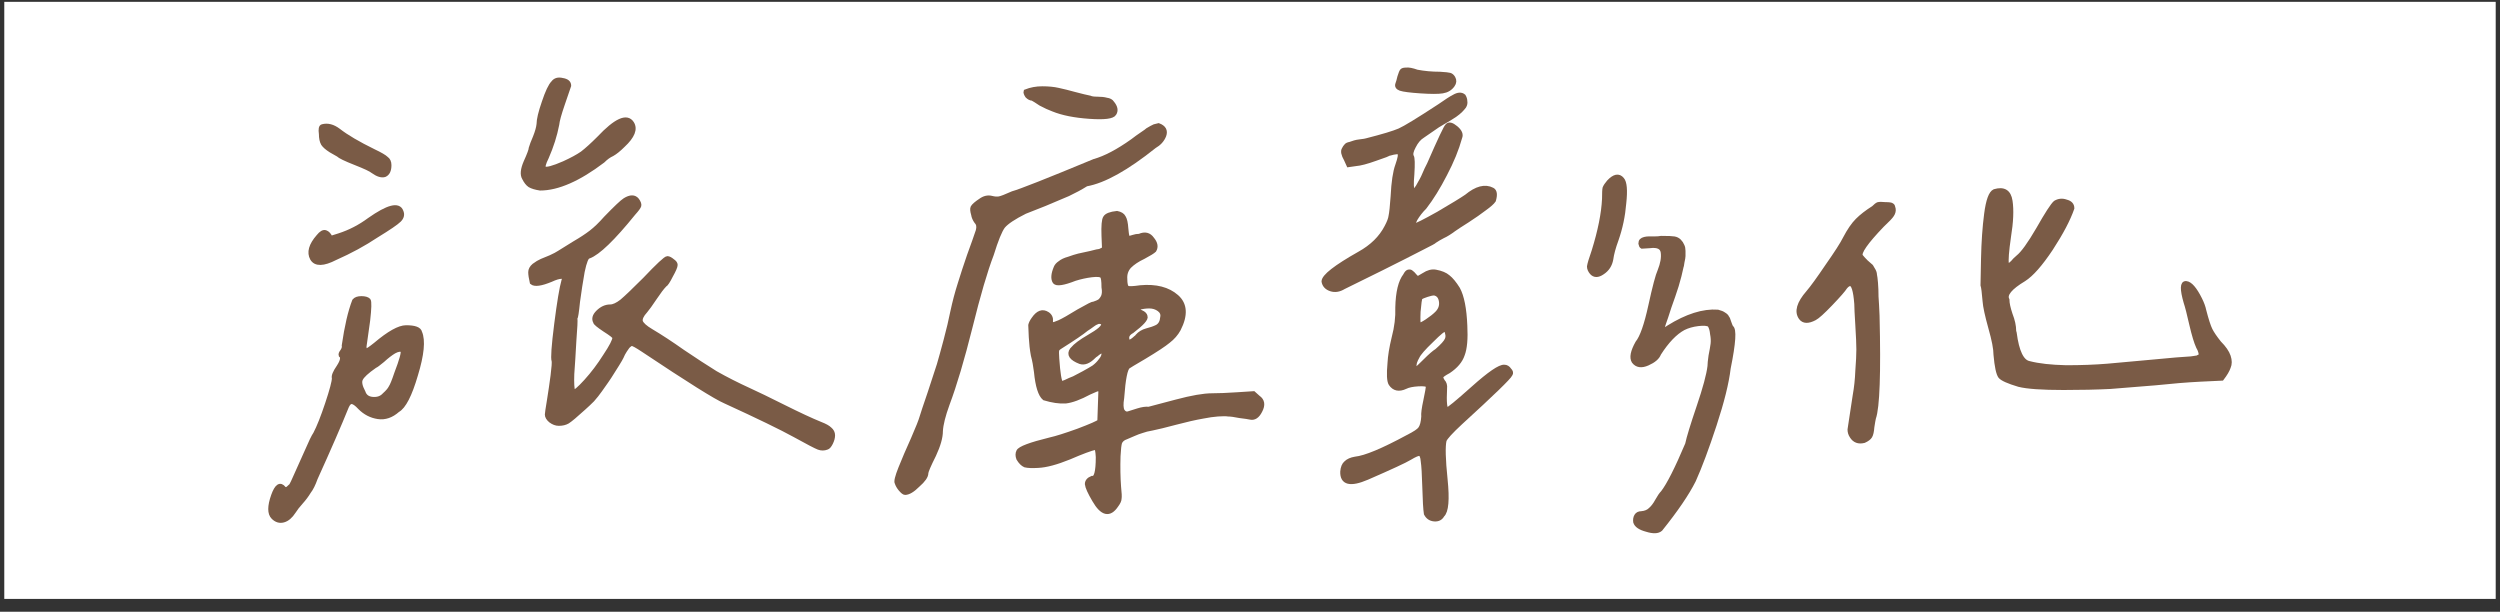
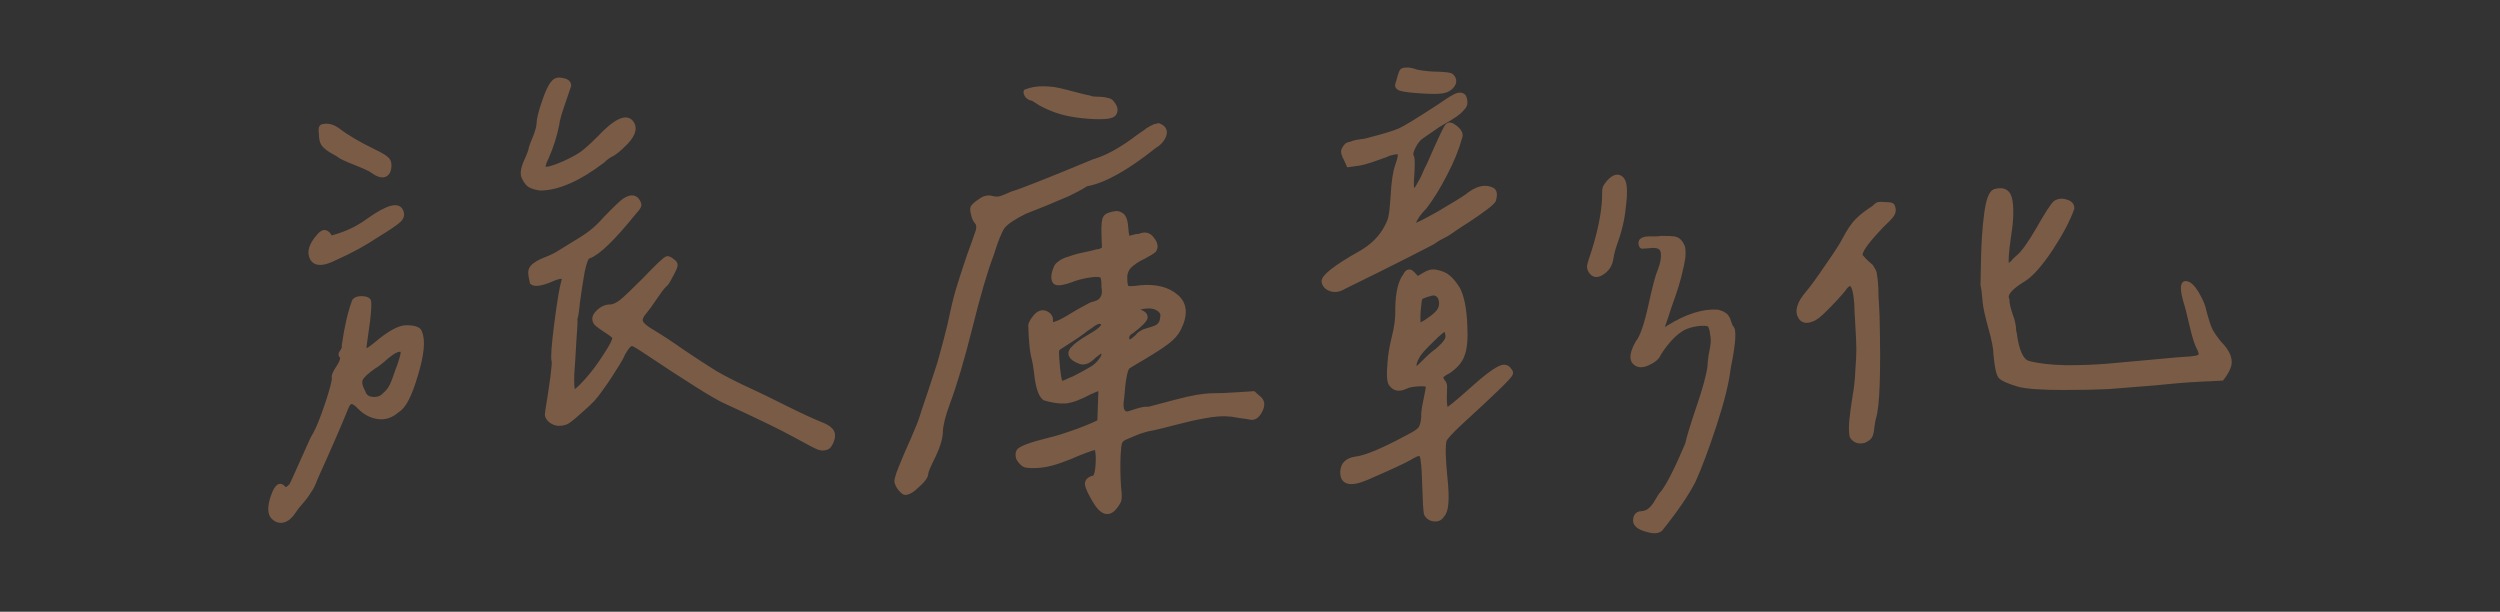
<svg xmlns="http://www.w3.org/2000/svg" width="188" height="46" viewBox="0 0 188 46" fill="none">
  <rect x="0" y="0" width="188" height="46" fill="#333333" stroke="none" />
-   <rect width="187.355" height="44.9" transform="translate(0.322 0.138)" fill="white" />
  <path d="M42.803 6.443C42.751 6.6 42.594 7.055 42.334 7.811C42.074 8.566 41.93 9.087 41.904 9.373C41.748 10.18 41.488 11.001 41.123 11.834C40.889 12.303 40.824 12.576 40.928 12.654C41.084 12.758 41.579 12.628 42.412 12.264C42.985 12.003 43.441 11.756 43.779 11.521C44.118 11.261 44.535 10.883 45.029 10.389C46.305 9.035 47.139 8.657 47.529 9.256C47.816 9.699 47.594 10.258 46.865 10.936C46.553 11.248 46.279 11.469 46.045 11.6C45.81 11.704 45.576 11.873 45.342 12.107C43.519 13.488 41.943 14.178 40.615 14.178C40.277 14.126 40.016 14.048 39.834 13.943C39.678 13.839 39.535 13.657 39.404 13.396C39.248 13.136 39.287 12.732 39.522 12.186C39.782 11.613 39.912 11.261 39.912 11.131C39.964 10.949 40.068 10.675 40.225 10.311C40.381 9.92 40.472 9.594 40.498 9.334C40.498 8.995 40.628 8.449 40.889 7.693C41.149 6.912 41.383 6.417 41.592 6.209C41.748 6.001 41.982 5.936 42.295 6.014C42.633 6.066 42.803 6.209 42.803 6.443ZM29.287 12.42C29.287 12.811 29.17 13.058 28.936 13.162C28.701 13.24 28.402 13.149 28.037 12.889C27.881 12.758 27.438 12.55 26.709 12.264C25.98 11.977 25.55 11.769 25.42 11.639C25.342 11.587 25.16 11.482 24.873 11.326C24.587 11.144 24.391 10.975 24.287 10.818C24.183 10.636 24.131 10.389 24.131 10.076C24.079 9.712 24.118 9.516 24.248 9.49C24.639 9.386 25.042 9.49 25.459 9.803C26.058 10.271 26.943 10.792 28.115 11.365C28.61 11.6 28.922 11.782 29.053 11.912C29.209 12.016 29.287 12.186 29.287 12.42ZM46.201 25.389C46.201 25.311 45.954 25.115 45.459 24.803C44.99 24.49 44.756 24.295 44.756 24.217C44.626 23.983 44.691 23.735 44.951 23.475C45.238 23.188 45.55 23.045 45.889 23.045C46.123 23.045 46.41 22.915 46.748 22.654C47.087 22.368 47.66 21.821 48.467 21.014C49.482 19.946 50.055 19.412 50.185 19.412C50.29 19.412 50.42 19.477 50.576 19.608C50.732 19.712 50.81 19.816 50.81 19.92C50.81 20.05 50.693 20.324 50.459 20.74C50.251 21.157 50.094 21.391 49.99 21.443C49.808 21.626 49.56 21.951 49.248 22.42C48.935 22.889 48.701 23.214 48.545 23.396C48.258 23.709 48.141 23.969 48.193 24.178C48.272 24.386 48.532 24.62 48.975 24.881C49.678 25.298 50.472 25.818 51.357 26.443C52.243 27.042 53.063 27.576 53.818 28.045C54.6 28.488 55.446 28.917 56.357 29.334C56.93 29.594 57.79 30.011 58.935 30.584C60.081 31.157 61.006 31.587 61.709 31.873C62.047 32.003 62.282 32.133 62.412 32.264C62.568 32.394 62.647 32.55 62.647 32.733C62.647 32.915 62.594 33.11 62.49 33.318C62.386 33.527 62.282 33.644 62.178 33.67C61.969 33.748 61.761 33.748 61.553 33.67C61.344 33.592 60.745 33.279 59.756 32.733C58.766 32.186 57.022 31.339 54.522 30.193C53.844 29.907 51.787 28.618 48.35 26.326C47.881 26.014 47.594 25.858 47.49 25.858C47.334 25.936 47.217 26.04 47.139 26.17C47.06 26.274 46.969 26.417 46.865 26.6C46.787 26.782 46.709 26.938 46.631 27.068C46.527 27.251 46.357 27.524 46.123 27.889C45.915 28.227 45.745 28.488 45.615 28.67C45.511 28.826 45.355 29.048 45.147 29.334C44.964 29.594 44.769 29.842 44.56 30.076C44.352 30.285 44.131 30.493 43.897 30.701C43.297 31.248 42.894 31.587 42.685 31.717C42.503 31.821 42.282 31.873 42.022 31.873C41.813 31.873 41.605 31.795 41.397 31.639C41.214 31.483 41.123 31.326 41.123 31.17C41.123 31.092 41.175 30.74 41.279 30.115C41.383 29.464 41.475 28.839 41.553 28.24C41.631 27.615 41.657 27.251 41.631 27.146C41.553 26.938 41.618 26.014 41.826 24.373C42.035 22.733 42.217 21.639 42.373 21.092C42.477 20.858 42.425 20.766 42.217 20.818C42.035 20.818 41.774 20.896 41.435 21.053C40.68 21.365 40.199 21.43 39.99 21.248C39.912 20.91 39.873 20.649 39.873 20.467C39.873 20.285 39.964 20.115 40.147 19.959C40.355 19.803 40.55 19.686 40.732 19.608C40.915 19.529 41.136 19.438 41.397 19.334C41.683 19.204 41.904 19.087 42.06 18.983C42.347 18.8 42.725 18.566 43.193 18.279C43.688 17.993 44.105 17.719 44.443 17.459C44.782 17.199 45.147 16.847 45.537 16.404C46.292 15.623 46.774 15.167 46.982 15.037C47.399 14.777 47.712 14.777 47.92 15.037C48.05 15.219 48.102 15.363 48.076 15.467C48.05 15.571 47.907 15.766 47.647 16.053C46.11 17.954 44.99 19.035 44.287 19.295C44.131 19.295 43.975 19.673 43.818 20.428C43.688 21.157 43.571 21.912 43.467 22.693C43.389 23.475 43.324 23.891 43.272 23.943C43.297 24.074 43.272 24.634 43.193 25.623C43.141 26.587 43.089 27.42 43.037 28.123C43.011 28.8 43.037 29.243 43.115 29.451C43.219 29.503 43.532 29.243 44.053 28.67C44.574 28.097 45.055 27.459 45.498 26.756C45.967 26.053 46.201 25.597 46.201 25.389ZM27.764 16.521C29.17 15.532 29.977 15.324 30.186 15.896C30.29 16.131 30.238 16.352 30.029 16.561C29.821 16.769 29.248 17.16 28.311 17.733C27.373 18.358 26.344 18.917 25.225 19.412C24.313 19.881 23.727 19.894 23.467 19.451C23.206 18.983 23.363 18.423 23.936 17.771C24.144 17.511 24.326 17.407 24.482 17.459C24.639 17.511 24.769 17.654 24.873 17.889L25.498 17.693C26.305 17.433 27.061 17.042 27.764 16.521ZM27.529 26.365C27.607 26.365 27.842 26.209 28.232 25.896C29.248 25.037 30.016 24.608 30.537 24.608C31.188 24.608 31.54 24.738 31.592 24.998C31.852 25.597 31.748 26.665 31.279 28.201C30.837 29.712 30.381 30.597 29.912 30.858C29.443 31.274 28.949 31.443 28.428 31.365C27.907 31.287 27.451 31.053 27.061 30.662C26.8 30.376 26.592 30.233 26.436 30.233C26.305 30.233 26.188 30.35 26.084 30.584C25.537 31.938 24.756 33.735 23.74 35.975C23.584 36.417 23.415 36.756 23.232 36.99C23.076 37.251 22.881 37.511 22.646 37.772C22.412 38.032 22.23 38.266 22.1 38.475C21.865 38.839 21.605 39.061 21.318 39.139C21.032 39.217 20.771 39.139 20.537 38.904C20.251 38.618 20.251 38.071 20.537 37.264C20.797 36.535 21.071 36.352 21.357 36.717C21.462 36.821 21.592 36.795 21.748 36.639C21.8 36.691 21.943 36.443 22.178 35.897C22.438 35.324 22.725 34.686 23.037 33.983C23.35 33.253 23.571 32.798 23.701 32.615C23.962 32.12 24.261 31.365 24.6 30.35C24.938 29.334 25.107 28.696 25.107 28.436C25.055 28.279 25.172 27.993 25.459 27.576C25.745 27.134 25.797 26.847 25.615 26.717C25.589 26.639 25.628 26.535 25.732 26.404C25.837 26.248 25.876 26.105 25.85 25.975C26.058 24.542 26.318 23.423 26.631 22.615C26.735 22.485 26.917 22.42 27.178 22.42C27.438 22.42 27.62 22.472 27.725 22.576C27.803 22.68 27.79 23.188 27.686 24.1C27.529 25.219 27.438 25.87 27.412 26.053C27.412 26.235 27.451 26.339 27.529 26.365ZM30.264 26.365C30.134 26.261 29.925 26.287 29.639 26.443C29.378 26.6 29.092 26.821 28.779 27.108C28.467 27.368 28.271 27.511 28.193 27.537C27.594 27.954 27.243 28.279 27.139 28.514C27.035 28.722 27.1 29.048 27.334 29.49C27.438 29.803 27.672 29.972 28.037 29.998C28.402 30.024 28.688 29.92 28.896 29.686C29.131 29.477 29.287 29.295 29.365 29.139C29.469 28.983 29.613 28.631 29.795 28.084C30.186 27.068 30.342 26.495 30.264 26.365Z" fill="#7A5B46" />
  <path d="M81.967 7.342C82.071 7.394 82.253 7.42 82.514 7.42C82.8 7.42 83.034 7.446 83.217 7.498C83.425 7.524 83.568 7.602 83.647 7.732C83.907 8.045 83.959 8.318 83.803 8.553C83.672 8.787 83.047 8.865 81.928 8.787C80.808 8.709 79.897 8.527 79.193 8.24C78.907 8.136 78.594 7.993 78.256 7.811C77.943 7.602 77.735 7.472 77.631 7.42C77.501 7.42 77.37 7.355 77.24 7.225C77.136 7.068 77.097 6.951 77.123 6.873C77.514 6.717 77.93 6.639 78.373 6.639C78.842 6.639 79.245 6.678 79.584 6.756C79.949 6.834 80.365 6.938 80.834 7.068C81.329 7.199 81.706 7.29 81.967 7.342ZM87.123 9.412C87.54 9.568 87.683 9.829 87.553 10.193C87.422 10.532 87.175 10.805 86.811 11.014C84.727 12.68 83.022 13.631 81.693 13.865C81.277 14.126 80.821 14.373 80.326 14.607C79.831 14.816 79.245 15.063 78.568 15.35C77.917 15.61 77.422 15.805 77.084 15.936C76.251 16.352 75.704 16.717 75.443 17.029C75.209 17.342 74.922 18.045 74.584 19.139C74.115 20.363 73.581 22.186 72.982 24.608C72.383 27.003 71.811 28.93 71.264 30.389C70.951 31.248 70.782 31.925 70.756 32.42C70.756 32.889 70.587 33.488 70.248 34.217C69.857 34.998 69.662 35.454 69.662 35.584C69.662 35.818 69.454 36.118 69.037 36.483C68.647 36.873 68.321 37.068 68.061 37.068C67.982 37.068 67.865 36.977 67.709 36.795C67.579 36.639 67.488 36.483 67.436 36.326C67.357 36.222 67.449 35.844 67.709 35.193C67.969 34.542 68.282 33.813 68.647 33.006C69.011 32.173 69.232 31.613 69.311 31.326C69.363 31.144 69.558 30.558 69.897 29.568C70.235 28.553 70.469 27.837 70.6 27.42C70.73 26.977 70.899 26.365 71.107 25.584C71.316 24.803 71.485 24.087 71.615 23.436C71.772 22.706 71.954 22.016 72.162 21.365C72.37 20.688 72.605 19.972 72.865 19.217C73.152 18.436 73.373 17.811 73.529 17.342C73.607 17.055 73.568 16.834 73.412 16.678C73.282 16.495 73.204 16.313 73.178 16.131C73.1 15.87 73.087 15.688 73.139 15.584C73.217 15.454 73.412 15.284 73.725 15.076C74.011 14.868 74.297 14.803 74.584 14.881C74.792 14.933 74.975 14.946 75.131 14.92C75.287 14.894 75.626 14.764 76.147 14.529C76.719 14.373 78.764 13.566 82.279 12.107C83.113 11.873 84.076 11.365 85.17 10.584C85.404 10.402 85.639 10.232 85.873 10.076C86.107 9.92 86.251 9.816 86.303 9.764C86.381 9.712 86.472 9.66 86.576 9.607C86.68 9.555 86.758 9.516 86.811 9.49C86.889 9.464 86.993 9.438 87.123 9.412ZM84.623 20.975C84.623 21.339 84.675 21.561 84.779 21.639C84.909 21.691 85.235 21.678 85.756 21.6C86.928 21.495 87.839 21.73 88.49 22.303C89.141 22.876 89.193 23.696 88.647 24.764C88.464 25.102 88.204 25.402 87.865 25.662C87.553 25.923 86.941 26.326 86.029 26.873C85.274 27.316 84.883 27.55 84.857 27.576C84.649 27.706 84.493 28.488 84.389 29.92C84.311 30.389 84.324 30.714 84.428 30.896C84.532 31.053 84.662 31.118 84.818 31.092C85.001 31.04 85.248 30.962 85.561 30.858C85.899 30.753 86.172 30.714 86.381 30.74C86.589 30.688 87.279 30.506 88.451 30.193C89.623 29.881 90.522 29.725 91.147 29.725C91.641 29.725 92.279 29.699 93.061 29.646L94.272 29.568L94.623 29.881C94.962 30.115 95.014 30.454 94.779 30.896C94.571 31.313 94.311 31.483 93.998 31.404C93.894 31.378 93.633 31.339 93.217 31.287C92.826 31.209 92.54 31.17 92.357 31.17C92.201 31.144 91.941 31.144 91.576 31.17C91.238 31.196 90.873 31.248 90.482 31.326C89.883 31.43 89.193 31.587 88.412 31.795C87.631 32.003 87.045 32.147 86.654 32.225C86.342 32.277 86.081 32.342 85.873 32.42C85.691 32.472 85.482 32.55 85.248 32.654C85.014 32.758 84.831 32.837 84.701 32.889C84.467 32.967 84.311 33.097 84.232 33.279C84.18 33.436 84.141 33.774 84.115 34.295C84.089 35.128 84.102 35.897 84.154 36.6C84.206 37.068 84.219 37.368 84.193 37.498C84.193 37.628 84.115 37.798 83.959 38.006C83.438 38.787 82.878 38.657 82.279 37.615C81.941 37.042 81.758 36.639 81.732 36.404C81.732 36.196 81.863 36.04 82.123 35.936C82.409 36.014 82.553 35.493 82.553 34.373C82.527 33.904 82.475 33.67 82.397 33.67C82.032 33.748 81.368 33.995 80.404 34.412C79.441 34.803 78.659 35.011 78.061 35.037C77.618 35.063 77.292 35.05 77.084 34.998C76.902 34.92 76.732 34.751 76.576 34.49C76.498 34.282 76.498 34.1 76.576 33.943C76.68 33.709 77.475 33.41 78.959 33.045C79.428 32.941 80.131 32.719 81.068 32.381C82.032 32.016 82.566 31.782 82.67 31.678L82.748 29.412C82.696 29.308 82.657 29.256 82.631 29.256C82.553 29.256 82.318 29.347 81.928 29.529C81.199 29.92 80.6 30.141 80.131 30.193C79.662 30.219 79.128 30.141 78.529 29.959C78.217 29.699 78.008 29.035 77.904 27.967C77.852 27.524 77.774 27.108 77.67 26.717C77.592 26.3 77.54 25.844 77.514 25.35C77.488 24.881 77.475 24.581 77.475 24.451C77.501 24.321 77.579 24.165 77.709 23.983C78.047 23.488 78.399 23.358 78.764 23.592C78.972 23.722 79.063 23.917 79.037 24.178C78.933 24.438 79.141 24.451 79.662 24.217C79.949 24.087 80.43 23.813 81.107 23.396C81.837 22.98 82.201 22.798 82.201 22.85C82.436 22.771 82.592 22.706 82.67 22.654C82.774 22.576 82.865 22.459 82.943 22.303C83.022 22.12 83.034 21.886 82.982 21.6C82.982 21.131 82.943 20.858 82.865 20.779C82.787 20.675 82.527 20.649 82.084 20.701C81.667 20.753 81.251 20.844 80.834 20.975C79.975 21.313 79.467 21.391 79.311 21.209C79.154 20.975 79.18 20.61 79.389 20.115C79.441 19.985 79.545 19.868 79.701 19.764C79.857 19.634 80.079 19.529 80.365 19.451C80.652 19.347 80.899 19.269 81.107 19.217C81.316 19.165 81.615 19.1 82.006 19.021C82.397 18.917 82.631 18.865 82.709 18.865L83.022 18.709L82.982 17.733C82.956 16.977 82.995 16.521 83.1 16.365C83.204 16.183 83.503 16.066 83.998 16.014C84.258 16.066 84.428 16.17 84.506 16.326C84.61 16.483 84.675 16.769 84.701 17.186C84.727 17.472 84.753 17.667 84.779 17.771C84.831 17.85 84.87 17.889 84.897 17.889C84.949 17.889 85.053 17.863 85.209 17.811C85.365 17.759 85.522 17.733 85.678 17.733C86.094 17.55 86.42 17.628 86.654 17.967C86.915 18.279 86.967 18.566 86.811 18.826C86.706 18.93 86.433 19.1 85.99 19.334C85.547 19.542 85.196 19.777 84.936 20.037C84.701 20.298 84.597 20.61 84.623 20.975ZM85.365 23.396C85.495 23.344 85.652 23.37 85.834 23.475C86.016 23.553 86.12 23.657 86.147 23.787C86.225 23.969 85.886 24.347 85.131 24.92C84.844 25.076 84.727 25.271 84.779 25.506C84.805 25.792 85.014 25.753 85.404 25.389C85.456 25.363 85.495 25.324 85.522 25.271C85.704 25.063 85.938 24.92 86.225 24.842C86.537 24.764 86.797 24.673 87.006 24.568C87.24 24.438 87.37 24.204 87.397 23.865C87.449 23.631 87.37 23.436 87.162 23.279C86.954 23.123 86.706 23.045 86.42 23.045C86.159 23.045 85.886 23.084 85.6 23.162C85.313 23.214 85.17 23.279 85.17 23.358C85.17 23.436 85.235 23.449 85.365 23.396ZM82.982 26.6C82.982 26.339 82.8 26.365 82.436 26.678C82.383 26.704 82.318 26.756 82.24 26.834C81.876 27.199 81.537 27.329 81.225 27.225C80.886 27.094 80.665 26.951 80.561 26.795C80.456 26.639 80.469 26.469 80.6 26.287C80.756 26.105 80.925 25.949 81.107 25.818C81.316 25.662 81.576 25.493 81.889 25.311C82.253 25.102 82.527 24.92 82.709 24.764C82.917 24.581 82.995 24.438 82.943 24.334C82.891 24.256 82.826 24.217 82.748 24.217C82.67 24.191 82.579 24.204 82.475 24.256C82.397 24.282 82.305 24.334 82.201 24.412C82.123 24.464 82.032 24.529 81.928 24.608C81.824 24.686 81.745 24.738 81.693 24.764C81.381 25.024 80.73 25.467 79.74 26.092C79.61 26.17 79.532 26.248 79.506 26.326C79.48 26.404 79.48 26.613 79.506 26.951C79.584 28.097 79.688 28.722 79.818 28.826C79.818 28.826 79.922 28.787 80.131 28.709C80.339 28.605 80.547 28.514 80.756 28.436C80.964 28.331 81.212 28.201 81.498 28.045C81.784 27.889 82.032 27.745 82.24 27.615C82.449 27.459 82.618 27.29 82.748 27.108C82.904 26.925 82.982 26.756 82.982 26.6Z" fill="#7A5B46" />
  <path d="M105.076 6.326C105.128 6.196 105.18 6.014 105.232 5.779C105.311 5.519 105.376 5.363 105.428 5.311C105.48 5.258 105.584 5.232 105.74 5.232C105.923 5.206 106.196 5.258 106.561 5.389C107.107 5.493 107.68 5.545 108.279 5.545C108.696 5.571 108.943 5.597 109.021 5.623C109.126 5.649 109.217 5.727 109.295 5.857C109.399 6.04 109.386 6.222 109.256 6.404C109.074 6.665 108.813 6.821 108.475 6.873C108.162 6.925 107.615 6.925 106.834 6.873C106.053 6.821 105.545 6.756 105.311 6.678C105.102 6.6 105.024 6.482 105.076 6.326ZM106.209 13.123C106.079 14.529 106.274 14.725 106.795 13.709C106.925 13.501 107.081 13.175 107.264 12.732C107.368 12.524 107.433 12.394 107.459 12.342C108.266 10.493 108.722 9.529 108.826 9.451C108.956 9.295 109.178 9.347 109.49 9.607C109.803 9.868 109.907 10.115 109.803 10.35C109.568 11.209 109.191 12.133 108.67 13.123C108.175 14.087 107.667 14.907 107.146 15.584C106.86 15.87 106.626 16.17 106.443 16.483C106.287 16.795 106.261 16.951 106.365 16.951C106.495 16.951 107.094 16.652 108.162 16.053C109.23 15.428 109.933 14.998 110.271 14.764C111.027 14.139 111.678 13.969 112.225 14.256C112.433 14.36 112.472 14.633 112.342 15.076C112.238 15.232 112.003 15.441 111.639 15.701C111.3 15.962 110.87 16.261 110.35 16.6C109.855 16.912 109.516 17.134 109.334 17.264C109.021 17.498 108.748 17.667 108.514 17.771C108.305 17.876 108.084 18.006 107.85 18.162C107.902 18.162 107.589 18.331 106.912 18.67C106.261 19.009 105.258 19.516 103.904 20.193C102.576 20.844 101.626 21.313 101.053 21.6C100.714 21.808 100.389 21.86 100.076 21.756C99.764 21.652 99.581 21.456 99.529 21.17C99.529 20.779 100.428 20.076 102.225 19.061C103.162 18.54 103.839 17.876 104.256 17.068C104.438 16.73 104.542 16.456 104.568 16.248C104.62 16.014 104.673 15.519 104.725 14.764C104.777 13.696 104.894 12.915 105.076 12.42C105.258 11.899 105.311 11.6 105.232 11.521C105.18 11.417 104.933 11.43 104.49 11.561C104.464 11.587 104.113 11.717 103.436 11.951C102.785 12.186 102.29 12.316 101.951 12.342L101.404 12.42L101.209 11.99C101.105 11.808 101.04 11.652 101.014 11.521C100.988 11.391 101.001 11.287 101.053 11.209C101.105 11.105 101.157 11.027 101.209 10.975C101.261 10.896 101.365 10.844 101.521 10.818C101.678 10.766 101.795 10.727 101.873 10.701C101.951 10.675 102.094 10.649 102.303 10.623C102.537 10.597 102.693 10.571 102.771 10.545C103.995 10.232 104.816 9.985 105.232 9.803C105.649 9.62 106.652 9.008 108.24 7.967C108.761 7.602 109.126 7.368 109.334 7.264C109.646 7.081 109.894 7.068 110.076 7.225C110.154 7.355 110.193 7.485 110.193 7.615C110.219 7.745 110.193 7.876 110.115 8.006C110.037 8.11 109.946 8.214 109.842 8.318C109.738 8.423 109.594 8.54 109.412 8.67C109.256 8.774 109.113 8.865 108.982 8.943C108.852 9.022 108.696 9.113 108.514 9.217C108.331 9.321 108.201 9.399 108.123 9.451C107.68 9.764 107.303 10.024 106.99 10.232C106.73 10.389 106.508 10.649 106.326 11.014C106.144 11.352 106.092 11.6 106.17 11.756C106.248 11.86 106.261 12.316 106.209 13.123ZM120.623 14.959C120.623 14.516 120.636 14.243 120.662 14.139C120.714 14.008 120.818 13.852 120.975 13.67C121.391 13.227 121.73 13.162 121.99 13.475C122.199 13.709 122.251 14.308 122.146 15.271C122.068 16.235 121.873 17.16 121.561 18.045C121.352 18.618 121.222 19.1 121.17 19.49C121.092 19.933 120.87 20.271 120.506 20.506C120.167 20.74 119.894 20.74 119.686 20.506C119.555 20.35 119.49 20.193 119.49 20.037C119.516 19.855 119.633 19.464 119.842 18.865C120.311 17.355 120.571 16.053 120.623 14.959ZM127.381 36.131C126.886 37.12 126.053 38.344 124.881 39.803C124.673 39.985 124.321 39.998 123.826 39.842C123.331 39.712 123.045 39.516 122.967 39.256C122.941 39.074 122.967 38.917 123.045 38.787C123.123 38.657 123.253 38.592 123.436 38.592C123.722 38.566 123.943 38.475 124.1 38.318C124.282 38.162 124.451 37.941 124.607 37.654C124.764 37.368 124.907 37.16 125.037 37.029C125.48 36.456 126.092 35.245 126.873 33.397C126.977 32.902 127.264 31.964 127.732 30.584C128.201 29.204 128.475 28.188 128.553 27.537C128.553 27.381 128.579 27.12 128.631 26.756C128.709 26.365 128.761 26.066 128.787 25.858C128.813 25.623 128.8 25.376 128.748 25.115C128.722 24.829 128.657 24.608 128.553 24.451C128.423 24.347 128.136 24.321 127.693 24.373C127.277 24.425 126.912 24.529 126.6 24.686C125.975 25.024 125.363 25.662 124.764 26.6C124.66 26.886 124.373 27.134 123.904 27.342C123.436 27.55 123.084 27.498 122.85 27.186C122.667 26.899 122.758 26.43 123.123 25.779C123.462 25.363 123.787 24.438 124.1 23.006C124.412 21.574 124.646 20.688 124.803 20.35C125.011 19.829 125.089 19.373 125.037 18.983C124.985 18.592 124.66 18.436 124.061 18.514C123.748 18.54 123.553 18.553 123.475 18.553C123.423 18.527 123.383 18.449 123.357 18.318C123.357 18.214 123.383 18.136 123.436 18.084C123.488 18.032 123.566 17.993 123.67 17.967C123.774 17.941 123.878 17.928 123.982 17.928C124.087 17.928 124.23 17.928 124.412 17.928C124.62 17.928 124.79 17.915 124.92 17.889C125.441 17.889 125.766 17.902 125.896 17.928C126.053 17.954 126.183 18.019 126.287 18.123C126.391 18.227 126.469 18.344 126.521 18.475C126.574 18.579 126.6 18.709 126.6 18.865C126.6 19.021 126.6 19.152 126.6 19.256C126.6 19.334 126.574 19.49 126.521 19.725C126.495 19.933 126.469 20.063 126.443 20.115C126.365 20.506 126.248 20.962 126.092 21.483C125.936 21.977 125.753 22.511 125.545 23.084C125.363 23.657 125.232 24.048 125.154 24.256C125.05 24.542 125.024 24.712 125.076 24.764C125.128 24.816 125.258 24.764 125.467 24.608C126.847 23.748 128.084 23.358 129.178 23.436C129.386 23.488 129.542 23.553 129.646 23.631C129.777 23.709 129.855 23.787 129.881 23.865C129.933 23.917 129.985 24.035 130.037 24.217C130.089 24.373 130.141 24.503 130.193 24.608C130.454 24.738 130.389 25.766 129.998 27.693C129.868 28.787 129.516 30.206 128.943 31.951C128.37 33.696 127.85 35.089 127.381 36.131ZM108.826 30.779C108.904 30.805 109.555 30.271 110.779 29.178C112.003 28.084 112.785 27.55 113.123 27.576C113.279 27.576 113.41 27.654 113.514 27.811C113.644 27.941 113.67 28.058 113.592 28.162C113.488 28.396 112.238 29.608 109.842 31.795C109.113 32.472 108.709 32.915 108.631 33.123C108.527 33.566 108.553 34.542 108.709 36.053C108.865 37.563 108.787 38.462 108.475 38.748C108.344 38.983 108.136 39.087 107.85 39.061C107.563 39.035 107.355 38.891 107.225 38.631C107.173 38.292 107.133 37.628 107.107 36.639C107.081 35.675 107.042 35.024 106.99 34.686C106.964 34.347 106.886 34.165 106.756 34.139C106.652 34.113 106.404 34.217 106.014 34.451C105.675 34.66 104.607 35.154 102.811 35.936C101.535 36.483 100.91 36.326 100.936 35.467C100.962 35.154 101.053 34.933 101.209 34.803C101.365 34.647 101.6 34.542 101.912 34.49C102.667 34.412 103.982 33.865 105.857 32.85C106.378 32.589 106.691 32.381 106.795 32.225C106.925 32.042 107.003 31.743 107.029 31.326C107.003 31.118 107.055 30.714 107.186 30.115C107.316 29.49 107.381 29.126 107.381 29.021C107.329 28.917 107.081 28.878 106.639 28.904C106.222 28.93 105.91 28.995 105.701 29.1C105.206 29.334 104.829 29.256 104.568 28.865C104.438 28.657 104.412 28.136 104.49 27.303C104.516 26.782 104.62 26.144 104.803 25.389C105.011 24.608 105.102 23.852 105.076 23.123C105.102 21.977 105.298 21.17 105.662 20.701C105.74 20.545 105.818 20.454 105.896 20.428C106.001 20.402 106.079 20.415 106.131 20.467C106.209 20.519 106.3 20.61 106.404 20.74C106.508 20.844 106.574 20.91 106.6 20.936L107.068 20.662C107.381 20.454 107.68 20.376 107.967 20.428C108.383 20.506 108.696 20.636 108.904 20.818C109.139 21.001 109.386 21.3 109.646 21.717C109.959 22.29 110.141 23.214 110.193 24.49C110.245 25.48 110.18 26.209 109.998 26.678C109.842 27.146 109.49 27.563 108.943 27.928C108.605 28.11 108.423 28.24 108.396 28.318C108.37 28.396 108.41 28.514 108.514 28.67C108.644 28.8 108.696 28.983 108.67 29.217C108.618 30.259 108.67 30.779 108.826 30.779ZM108.045 23.553C108.305 23.292 108.41 22.993 108.357 22.654C108.305 22.316 108.136 22.12 107.85 22.068C107.719 22.068 107.537 22.108 107.303 22.186C107.068 22.264 106.912 22.329 106.834 22.381C106.782 22.459 106.73 22.811 106.678 23.436C106.652 24.035 106.665 24.36 106.717 24.412C106.795 24.438 106.99 24.347 107.303 24.139C107.615 23.93 107.863 23.735 108.045 23.553ZM106.482 27.771C106.613 27.667 106.847 27.446 107.186 27.108C107.55 26.743 107.837 26.495 108.045 26.365C108.462 26.001 108.709 25.727 108.787 25.545C108.891 25.337 108.865 25.076 108.709 24.764C108.605 24.738 108.253 25.024 107.654 25.623C107.055 26.196 106.704 26.6 106.6 26.834C106.521 26.964 106.456 27.108 106.404 27.264C106.378 27.394 106.365 27.511 106.365 27.615C106.391 27.719 106.43 27.771 106.482 27.771Z" fill="#7A5B46" />
  <path d="M150.959 22.537C150.959 22.798 151.037 23.162 151.193 23.631C151.376 24.1 151.467 24.516 151.467 24.881C151.467 24.907 151.48 24.959 151.506 25.037C151.688 26.443 152.053 27.199 152.6 27.303C153.303 27.485 154.227 27.589 155.373 27.615C156.519 27.615 157.561 27.576 158.498 27.498C159.436 27.42 160.581 27.316 161.936 27.186C163.29 27.055 164.227 26.977 164.748 26.951C164.8 26.951 164.891 26.938 165.021 26.912C165.152 26.886 165.23 26.873 165.256 26.873C165.282 26.847 165.334 26.821 165.412 26.795C165.49 26.769 165.516 26.73 165.49 26.678C165.49 26.6 165.477 26.521 165.451 26.443C165.425 26.339 165.373 26.222 165.295 26.092C165.139 25.753 164.969 25.193 164.787 24.412C164.605 23.605 164.462 23.045 164.357 22.733C164.071 21.743 164.084 21.261 164.396 21.287C164.709 21.313 165.061 21.717 165.451 22.498C165.607 22.811 165.712 23.097 165.764 23.358C165.946 24.061 166.102 24.542 166.232 24.803C166.363 25.063 166.584 25.389 166.896 25.779C167.261 26.144 167.495 26.483 167.6 26.795C167.704 27.108 167.704 27.381 167.6 27.615C167.521 27.85 167.352 28.136 167.092 28.475L165.451 28.553C164.436 28.605 163.316 28.696 162.092 28.826C160.868 28.93 159.735 29.021 158.693 29.1C157.652 29.152 156.48 29.178 155.178 29.178C153.563 29.178 152.443 29.1 151.818 28.943C151.037 28.709 150.568 28.501 150.412 28.318C150.256 28.11 150.139 27.563 150.061 26.678C150.061 26.235 149.93 25.558 149.67 24.646C149.41 23.709 149.266 23.045 149.24 22.654C149.188 22.003 149.136 21.6 149.084 21.443C149.084 21.339 149.097 20.675 149.123 19.451C149.149 18.201 149.227 17.081 149.357 16.092C149.488 15.076 149.696 14.503 149.982 14.373C150.686 14.165 151.089 14.412 151.193 15.115C151.298 15.792 151.258 16.691 151.076 17.811C150.92 18.904 150.868 19.581 150.92 19.842C150.946 19.894 150.972 19.933 150.998 19.959C151.024 19.959 151.063 19.946 151.115 19.92C151.193 19.868 151.271 19.803 151.35 19.725C151.428 19.62 151.558 19.49 151.74 19.334C152.105 19.048 152.613 18.344 153.264 17.225C153.915 16.079 154.344 15.415 154.553 15.232C154.813 15.076 155.087 15.05 155.373 15.154C155.686 15.232 155.842 15.402 155.842 15.662C155.555 16.495 155.021 17.511 154.24 18.709C153.459 19.881 152.782 20.649 152.209 21.014C151.167 21.639 150.751 22.146 150.959 22.537ZM139.592 22.85C139.514 21.834 139.357 21.339 139.123 21.365C139.019 21.365 138.902 21.443 138.771 21.6C138.641 21.808 138.277 22.225 137.678 22.85C137.079 23.475 136.675 23.839 136.467 23.943C135.972 24.204 135.62 24.191 135.412 23.904C135.074 23.436 135.256 22.798 135.959 21.99C136.271 21.626 136.753 20.962 137.404 19.998C138.081 19.035 138.524 18.344 138.732 17.928C139.045 17.329 139.357 16.873 139.67 16.561C139.982 16.248 140.386 15.936 140.881 15.623C141.037 15.467 141.154 15.376 141.232 15.35C141.337 15.324 141.519 15.324 141.779 15.35C142.066 15.35 142.235 15.376 142.287 15.428C142.339 15.454 142.378 15.545 142.404 15.701C142.43 15.857 142.391 16.014 142.287 16.17C142.209 16.3 141.962 16.561 141.545 16.951C140.321 18.227 139.787 18.995 139.943 19.256C140.048 19.386 140.178 19.529 140.334 19.686C140.49 19.816 140.594 19.907 140.646 19.959C140.699 19.985 140.764 20.076 140.842 20.233C140.946 20.389 140.998 20.532 140.998 20.662C141.024 20.766 141.05 20.975 141.076 21.287C141.102 21.6 141.115 21.938 141.115 22.303C141.141 22.641 141.167 23.123 141.193 23.748C141.298 28.071 141.206 30.636 140.92 31.443C140.894 31.548 140.855 31.769 140.803 32.108C140.777 32.446 140.725 32.68 140.646 32.811C140.568 32.941 140.412 33.058 140.178 33.162C139.761 33.266 139.449 33.149 139.24 32.811C139.136 32.654 139.084 32.485 139.084 32.303C139.11 32.12 139.24 31.261 139.475 29.725C139.579 29.152 139.644 28.54 139.67 27.889C139.722 27.212 139.748 26.678 139.748 26.287C139.748 25.896 139.722 25.285 139.67 24.451C139.618 23.618 139.592 23.084 139.592 22.85Z" fill="#7A5B46" />
  <path d="M42.803 6.443C42.751 6.6 42.594 7.055 42.334 7.811C42.074 8.566 41.93 9.087 41.904 9.373C41.748 10.18 41.488 11.001 41.123 11.834C40.889 12.303 40.824 12.576 40.928 12.654C41.084 12.758 41.579 12.628 42.412 12.264C42.985 12.003 43.441 11.756 43.779 11.521C44.118 11.261 44.535 10.883 45.029 10.389C46.305 9.035 47.139 8.657 47.529 9.256C47.816 9.699 47.594 10.258 46.865 10.936C46.553 11.248 46.279 11.469 46.045 11.6C45.81 11.704 45.576 11.873 45.342 12.107C43.519 13.488 41.943 14.178 40.615 14.178C40.277 14.126 40.016 14.048 39.834 13.943C39.678 13.839 39.535 13.657 39.404 13.396C39.248 13.136 39.287 12.732 39.522 12.186C39.782 11.613 39.912 11.261 39.912 11.131C39.964 10.949 40.068 10.675 40.225 10.311C40.381 9.92 40.472 9.594 40.498 9.334C40.498 8.995 40.628 8.449 40.889 7.693C41.149 6.912 41.383 6.417 41.592 6.209C41.748 6.001 41.982 5.936 42.295 6.014C42.633 6.066 42.803 6.209 42.803 6.443ZM29.287 12.42C29.287 12.811 29.17 13.058 28.936 13.162C28.701 13.24 28.402 13.149 28.037 12.889C27.881 12.758 27.438 12.55 26.709 12.264C25.98 11.977 25.55 11.769 25.42 11.639C25.342 11.587 25.16 11.482 24.873 11.326C24.587 11.144 24.391 10.975 24.287 10.818C24.183 10.636 24.131 10.389 24.131 10.076C24.079 9.712 24.118 9.516 24.248 9.49C24.639 9.386 25.042 9.49 25.459 9.803C26.058 10.271 26.943 10.792 28.115 11.365C28.61 11.6 28.922 11.782 29.053 11.912C29.209 12.016 29.287 12.186 29.287 12.42ZM46.201 25.389C46.201 25.311 45.954 25.115 45.459 24.803C44.99 24.49 44.756 24.295 44.756 24.217C44.626 23.983 44.691 23.735 44.951 23.475C45.238 23.188 45.55 23.045 45.889 23.045C46.123 23.045 46.41 22.915 46.748 22.654C47.087 22.368 47.66 21.821 48.467 21.014C49.482 19.946 50.055 19.412 50.185 19.412C50.29 19.412 50.42 19.477 50.576 19.608C50.732 19.712 50.81 19.816 50.81 19.92C50.81 20.05 50.693 20.324 50.459 20.74C50.251 21.157 50.094 21.391 49.99 21.443C49.808 21.626 49.56 21.951 49.248 22.42C48.935 22.889 48.701 23.214 48.545 23.396C48.258 23.709 48.141 23.969 48.193 24.178C48.272 24.386 48.532 24.62 48.975 24.881C49.678 25.298 50.472 25.818 51.357 26.443C52.243 27.042 53.063 27.576 53.818 28.045C54.6 28.488 55.446 28.917 56.357 29.334C56.93 29.594 57.79 30.011 58.935 30.584C60.081 31.157 61.006 31.587 61.709 31.873C62.047 32.003 62.282 32.133 62.412 32.264C62.568 32.394 62.647 32.55 62.647 32.733C62.647 32.915 62.594 33.11 62.49 33.318C62.386 33.527 62.282 33.644 62.178 33.67C61.969 33.748 61.761 33.748 61.553 33.67C61.344 33.592 60.745 33.279 59.756 32.733C58.766 32.186 57.022 31.339 54.522 30.193C53.844 29.907 51.787 28.618 48.35 26.326C47.881 26.014 47.594 25.858 47.49 25.858C47.334 25.936 47.217 26.04 47.139 26.17C47.06 26.274 46.969 26.417 46.865 26.6C46.787 26.782 46.709 26.938 46.631 27.068C46.527 27.251 46.357 27.524 46.123 27.889C45.915 28.227 45.745 28.488 45.615 28.67C45.511 28.826 45.355 29.048 45.147 29.334C44.964 29.594 44.769 29.842 44.56 30.076C44.352 30.285 44.131 30.493 43.897 30.701C43.297 31.248 42.894 31.587 42.685 31.717C42.503 31.821 42.282 31.873 42.022 31.873C41.813 31.873 41.605 31.795 41.397 31.639C41.214 31.483 41.123 31.326 41.123 31.17C41.123 31.092 41.175 30.74 41.279 30.115C41.383 29.464 41.475 28.839 41.553 28.24C41.631 27.615 41.657 27.251 41.631 27.146C41.553 26.938 41.618 26.014 41.826 24.373C42.035 22.733 42.217 21.639 42.373 21.092C42.477 20.858 42.425 20.766 42.217 20.818C42.035 20.818 41.774 20.896 41.435 21.053C40.68 21.365 40.199 21.43 39.99 21.248C39.912 20.91 39.873 20.649 39.873 20.467C39.873 20.285 39.964 20.115 40.147 19.959C40.355 19.803 40.55 19.686 40.732 19.608C40.915 19.529 41.136 19.438 41.397 19.334C41.683 19.204 41.904 19.087 42.06 18.983C42.347 18.8 42.725 18.566 43.193 18.279C43.688 17.993 44.105 17.719 44.443 17.459C44.782 17.199 45.147 16.847 45.537 16.404C46.292 15.623 46.774 15.167 46.982 15.037C47.399 14.777 47.712 14.777 47.92 15.037C48.05 15.219 48.102 15.363 48.076 15.467C48.05 15.571 47.907 15.766 47.647 16.053C46.11 17.954 44.99 19.035 44.287 19.295C44.131 19.295 43.975 19.673 43.818 20.428C43.688 21.157 43.571 21.912 43.467 22.693C43.389 23.475 43.324 23.891 43.272 23.943C43.297 24.074 43.272 24.634 43.193 25.623C43.141 26.587 43.089 27.42 43.037 28.123C43.011 28.8 43.037 29.243 43.115 29.451C43.219 29.503 43.532 29.243 44.053 28.67C44.574 28.097 45.055 27.459 45.498 26.756C45.967 26.053 46.201 25.597 46.201 25.389ZM27.764 16.521C29.17 15.532 29.977 15.324 30.186 15.896C30.29 16.131 30.238 16.352 30.029 16.561C29.821 16.769 29.248 17.16 28.311 17.733C27.373 18.358 26.344 18.917 25.225 19.412C24.313 19.881 23.727 19.894 23.467 19.451C23.206 18.983 23.363 18.423 23.936 17.771C24.144 17.511 24.326 17.407 24.482 17.459C24.639 17.511 24.769 17.654 24.873 17.889L25.498 17.693C26.305 17.433 27.061 17.042 27.764 16.521ZM27.529 26.365C27.607 26.365 27.842 26.209 28.232 25.896C29.248 25.037 30.016 24.608 30.537 24.608C31.188 24.608 31.54 24.738 31.592 24.998C31.852 25.597 31.748 26.665 31.279 28.201C30.837 29.712 30.381 30.597 29.912 30.858C29.443 31.274 28.949 31.443 28.428 31.365C27.907 31.287 27.451 31.053 27.061 30.662C26.8 30.376 26.592 30.233 26.436 30.233C26.305 30.233 26.188 30.35 26.084 30.584C25.537 31.938 24.756 33.735 23.74 35.975C23.584 36.417 23.415 36.756 23.232 36.99C23.076 37.251 22.881 37.511 22.646 37.772C22.412 38.032 22.23 38.266 22.1 38.475C21.865 38.839 21.605 39.061 21.318 39.139C21.032 39.217 20.771 39.139 20.537 38.904C20.251 38.618 20.251 38.071 20.537 37.264C20.797 36.535 21.071 36.352 21.357 36.717C21.462 36.821 21.592 36.795 21.748 36.639C21.8 36.691 21.943 36.443 22.178 35.897C22.438 35.324 22.725 34.686 23.037 33.983C23.35 33.253 23.571 32.798 23.701 32.615C23.962 32.12 24.261 31.365 24.6 30.35C24.938 29.334 25.107 28.696 25.107 28.436C25.055 28.279 25.172 27.993 25.459 27.576C25.745 27.134 25.797 26.847 25.615 26.717C25.589 26.639 25.628 26.535 25.732 26.404C25.837 26.248 25.876 26.105 25.85 25.975C26.058 24.542 26.318 23.423 26.631 22.615C26.735 22.485 26.917 22.42 27.178 22.42C27.438 22.42 27.62 22.472 27.725 22.576C27.803 22.68 27.79 23.188 27.686 24.1C27.529 25.219 27.438 25.87 27.412 26.053C27.412 26.235 27.451 26.339 27.529 26.365ZM30.264 26.365C30.134 26.261 29.925 26.287 29.639 26.443C29.378 26.6 29.092 26.821 28.779 27.108C28.467 27.368 28.271 27.511 28.193 27.537C27.594 27.954 27.243 28.279 27.139 28.514C27.035 28.722 27.1 29.048 27.334 29.49C27.438 29.803 27.672 29.972 28.037 29.998C28.402 30.024 28.688 29.92 28.896 29.686C29.131 29.477 29.287 29.295 29.365 29.139C29.469 28.983 29.613 28.631 29.795 28.084C30.186 27.068 30.342 26.495 30.264 26.365Z" stroke="#7A5B46" stroke-width="0.3" />
  <path d="M81.967 7.342C82.071 7.394 82.253 7.42 82.514 7.42C82.8 7.42 83.034 7.446 83.217 7.498C83.425 7.524 83.568 7.602 83.647 7.732C83.907 8.045 83.959 8.318 83.803 8.553C83.672 8.787 83.047 8.865 81.928 8.787C80.808 8.709 79.897 8.527 79.193 8.24C78.907 8.136 78.594 7.993 78.256 7.811C77.943 7.602 77.735 7.472 77.631 7.42C77.501 7.42 77.37 7.355 77.24 7.225C77.136 7.068 77.097 6.951 77.123 6.873C77.514 6.717 77.93 6.639 78.373 6.639C78.842 6.639 79.245 6.678 79.584 6.756C79.949 6.834 80.365 6.938 80.834 7.068C81.329 7.199 81.706 7.29 81.967 7.342ZM87.123 9.412C87.54 9.568 87.683 9.829 87.553 10.193C87.422 10.532 87.175 10.805 86.811 11.014C84.727 12.68 83.022 13.631 81.693 13.865C81.277 14.126 80.821 14.373 80.326 14.607C79.831 14.816 79.245 15.063 78.568 15.35C77.917 15.61 77.422 15.805 77.084 15.936C76.251 16.352 75.704 16.717 75.443 17.029C75.209 17.342 74.922 18.045 74.584 19.139C74.115 20.363 73.581 22.186 72.982 24.608C72.383 27.003 71.811 28.93 71.264 30.389C70.951 31.248 70.782 31.925 70.756 32.42C70.756 32.889 70.587 33.488 70.248 34.217C69.857 34.998 69.662 35.454 69.662 35.584C69.662 35.818 69.454 36.118 69.037 36.483C68.647 36.873 68.321 37.068 68.061 37.068C67.982 37.068 67.865 36.977 67.709 36.795C67.579 36.639 67.488 36.483 67.436 36.326C67.357 36.222 67.449 35.844 67.709 35.193C67.969 34.542 68.282 33.813 68.647 33.006C69.011 32.173 69.232 31.613 69.311 31.326C69.363 31.144 69.558 30.558 69.897 29.568C70.235 28.553 70.469 27.837 70.6 27.42C70.73 26.977 70.899 26.365 71.107 25.584C71.316 24.803 71.485 24.087 71.615 23.436C71.772 22.706 71.954 22.016 72.162 21.365C72.37 20.688 72.605 19.972 72.865 19.217C73.152 18.436 73.373 17.811 73.529 17.342C73.607 17.055 73.568 16.834 73.412 16.678C73.282 16.495 73.204 16.313 73.178 16.131C73.1 15.87 73.087 15.688 73.139 15.584C73.217 15.454 73.412 15.284 73.725 15.076C74.011 14.868 74.297 14.803 74.584 14.881C74.792 14.933 74.975 14.946 75.131 14.92C75.287 14.894 75.626 14.764 76.147 14.529C76.719 14.373 78.764 13.566 82.279 12.107C83.113 11.873 84.076 11.365 85.17 10.584C85.404 10.402 85.639 10.232 85.873 10.076C86.107 9.92 86.251 9.816 86.303 9.764C86.381 9.712 86.472 9.66 86.576 9.607C86.68 9.555 86.758 9.516 86.811 9.49C86.889 9.464 86.993 9.438 87.123 9.412ZM84.623 20.975C84.623 21.339 84.675 21.561 84.779 21.639C84.909 21.691 85.235 21.678 85.756 21.6C86.928 21.495 87.839 21.73 88.49 22.303C89.141 22.876 89.193 23.696 88.647 24.764C88.464 25.102 88.204 25.402 87.865 25.662C87.553 25.923 86.941 26.326 86.029 26.873C85.274 27.316 84.883 27.55 84.857 27.576C84.649 27.706 84.493 28.488 84.389 29.92C84.311 30.389 84.324 30.714 84.428 30.896C84.532 31.053 84.662 31.118 84.818 31.092C85.001 31.04 85.248 30.962 85.561 30.858C85.899 30.753 86.172 30.714 86.381 30.74C86.589 30.688 87.279 30.506 88.451 30.193C89.623 29.881 90.522 29.725 91.147 29.725C91.641 29.725 92.279 29.699 93.061 29.646L94.272 29.568L94.623 29.881C94.962 30.115 95.014 30.454 94.779 30.896C94.571 31.313 94.311 31.483 93.998 31.404C93.894 31.378 93.633 31.339 93.217 31.287C92.826 31.209 92.54 31.17 92.357 31.17C92.201 31.144 91.941 31.144 91.576 31.17C91.238 31.196 90.873 31.248 90.482 31.326C89.883 31.43 89.193 31.587 88.412 31.795C87.631 32.003 87.045 32.147 86.654 32.225C86.342 32.277 86.081 32.342 85.873 32.42C85.691 32.472 85.482 32.55 85.248 32.654C85.014 32.758 84.831 32.837 84.701 32.889C84.467 32.967 84.311 33.097 84.232 33.279C84.18 33.436 84.141 33.774 84.115 34.295C84.089 35.128 84.102 35.897 84.154 36.6C84.206 37.068 84.219 37.368 84.193 37.498C84.193 37.628 84.115 37.798 83.959 38.006C83.438 38.787 82.878 38.657 82.279 37.615C81.941 37.042 81.758 36.639 81.732 36.404C81.732 36.196 81.863 36.04 82.123 35.936C82.409 36.014 82.553 35.493 82.553 34.373C82.527 33.904 82.475 33.67 82.397 33.67C82.032 33.748 81.368 33.995 80.404 34.412C79.441 34.803 78.659 35.011 78.061 35.037C77.618 35.063 77.292 35.05 77.084 34.998C76.902 34.92 76.732 34.751 76.576 34.49C76.498 34.282 76.498 34.1 76.576 33.943C76.68 33.709 77.475 33.41 78.959 33.045C79.428 32.941 80.131 32.719 81.068 32.381C82.032 32.016 82.566 31.782 82.67 31.678L82.748 29.412C82.696 29.308 82.657 29.256 82.631 29.256C82.553 29.256 82.318 29.347 81.928 29.529C81.199 29.92 80.6 30.141 80.131 30.193C79.662 30.219 79.128 30.141 78.529 29.959C78.217 29.699 78.008 29.035 77.904 27.967C77.852 27.524 77.774 27.108 77.67 26.717C77.592 26.3 77.54 25.844 77.514 25.35C77.488 24.881 77.475 24.581 77.475 24.451C77.501 24.321 77.579 24.165 77.709 23.983C78.047 23.488 78.399 23.358 78.764 23.592C78.972 23.722 79.063 23.917 79.037 24.178C78.933 24.438 79.141 24.451 79.662 24.217C79.949 24.087 80.43 23.813 81.107 23.396C81.837 22.98 82.201 22.798 82.201 22.85C82.436 22.771 82.592 22.706 82.67 22.654C82.774 22.576 82.865 22.459 82.943 22.303C83.022 22.12 83.034 21.886 82.982 21.6C82.982 21.131 82.943 20.858 82.865 20.779C82.787 20.675 82.527 20.649 82.084 20.701C81.667 20.753 81.251 20.844 80.834 20.975C79.975 21.313 79.467 21.391 79.311 21.209C79.154 20.975 79.18 20.61 79.389 20.115C79.441 19.985 79.545 19.868 79.701 19.764C79.857 19.634 80.079 19.529 80.365 19.451C80.652 19.347 80.899 19.269 81.107 19.217C81.316 19.165 81.615 19.1 82.006 19.021C82.397 18.917 82.631 18.865 82.709 18.865L83.022 18.709L82.982 17.733C82.956 16.977 82.995 16.521 83.1 16.365C83.204 16.183 83.503 16.066 83.998 16.014C84.258 16.066 84.428 16.17 84.506 16.326C84.61 16.483 84.675 16.769 84.701 17.186C84.727 17.472 84.753 17.667 84.779 17.771C84.831 17.85 84.87 17.889 84.897 17.889C84.949 17.889 85.053 17.863 85.209 17.811C85.365 17.759 85.522 17.733 85.678 17.733C86.094 17.55 86.42 17.628 86.654 17.967C86.915 18.279 86.967 18.566 86.811 18.826C86.706 18.93 86.433 19.1 85.99 19.334C85.547 19.542 85.196 19.777 84.936 20.037C84.701 20.298 84.597 20.61 84.623 20.975ZM85.365 23.396C85.495 23.344 85.652 23.37 85.834 23.475C86.016 23.553 86.12 23.657 86.147 23.787C86.225 23.969 85.886 24.347 85.131 24.92C84.844 25.076 84.727 25.271 84.779 25.506C84.805 25.792 85.014 25.753 85.404 25.389C85.456 25.363 85.495 25.324 85.522 25.271C85.704 25.063 85.938 24.92 86.225 24.842C86.537 24.764 86.797 24.673 87.006 24.568C87.24 24.438 87.37 24.204 87.397 23.865C87.449 23.631 87.37 23.436 87.162 23.279C86.954 23.123 86.706 23.045 86.42 23.045C86.159 23.045 85.886 23.084 85.6 23.162C85.313 23.214 85.17 23.279 85.17 23.358C85.17 23.436 85.235 23.449 85.365 23.396ZM82.982 26.6C82.982 26.339 82.8 26.365 82.436 26.678C82.383 26.704 82.318 26.756 82.24 26.834C81.876 27.199 81.537 27.329 81.225 27.225C80.886 27.094 80.665 26.951 80.561 26.795C80.456 26.639 80.469 26.469 80.6 26.287C80.756 26.105 80.925 25.949 81.107 25.818C81.316 25.662 81.576 25.493 81.889 25.311C82.253 25.102 82.527 24.92 82.709 24.764C82.917 24.581 82.995 24.438 82.943 24.334C82.891 24.256 82.826 24.217 82.748 24.217C82.67 24.191 82.579 24.204 82.475 24.256C82.397 24.282 82.305 24.334 82.201 24.412C82.123 24.464 82.032 24.529 81.928 24.608C81.824 24.686 81.745 24.738 81.693 24.764C81.381 25.024 80.73 25.467 79.74 26.092C79.61 26.17 79.532 26.248 79.506 26.326C79.48 26.404 79.48 26.613 79.506 26.951C79.584 28.097 79.688 28.722 79.818 28.826C79.818 28.826 79.922 28.787 80.131 28.709C80.339 28.605 80.547 28.514 80.756 28.436C80.964 28.331 81.212 28.201 81.498 28.045C81.784 27.889 82.032 27.745 82.24 27.615C82.449 27.459 82.618 27.29 82.748 27.108C82.904 26.925 82.982 26.756 82.982 26.6Z" stroke="#7A5B46" stroke-width="0.3" />
  <path d="M105.076 6.326C105.128 6.196 105.18 6.014 105.232 5.779C105.311 5.519 105.376 5.363 105.428 5.311C105.48 5.258 105.584 5.232 105.74 5.232C105.923 5.206 106.196 5.258 106.561 5.389C107.107 5.493 107.68 5.545 108.279 5.545C108.696 5.571 108.943 5.597 109.021 5.623C109.126 5.649 109.217 5.727 109.295 5.857C109.399 6.04 109.386 6.222 109.256 6.404C109.074 6.665 108.813 6.821 108.475 6.873C108.162 6.925 107.615 6.925 106.834 6.873C106.053 6.821 105.545 6.756 105.311 6.678C105.102 6.6 105.024 6.482 105.076 6.326ZM106.209 13.123C106.079 14.529 106.274 14.725 106.795 13.709C106.925 13.501 107.081 13.175 107.264 12.732C107.368 12.524 107.433 12.394 107.459 12.342C108.266 10.493 108.722 9.529 108.826 9.451C108.956 9.295 109.178 9.347 109.49 9.607C109.803 9.868 109.907 10.115 109.803 10.35C109.568 11.209 109.191 12.133 108.67 13.123C108.175 14.087 107.667 14.907 107.146 15.584C106.86 15.87 106.626 16.17 106.443 16.483C106.287 16.795 106.261 16.951 106.365 16.951C106.495 16.951 107.094 16.652 108.162 16.053C109.23 15.428 109.933 14.998 110.271 14.764C111.027 14.139 111.678 13.969 112.225 14.256C112.433 14.36 112.472 14.633 112.342 15.076C112.238 15.232 112.003 15.441 111.639 15.701C111.3 15.962 110.87 16.261 110.35 16.6C109.855 16.912 109.516 17.134 109.334 17.264C109.021 17.498 108.748 17.667 108.514 17.771C108.305 17.876 108.084 18.006 107.85 18.162C107.902 18.162 107.589 18.331 106.912 18.67C106.261 19.009 105.258 19.516 103.904 20.193C102.576 20.844 101.626 21.313 101.053 21.6C100.714 21.808 100.389 21.86 100.076 21.756C99.764 21.652 99.581 21.456 99.529 21.17C99.529 20.779 100.428 20.076 102.225 19.061C103.162 18.54 103.839 17.876 104.256 17.068C104.438 16.73 104.542 16.456 104.568 16.248C104.62 16.014 104.673 15.519 104.725 14.764C104.777 13.696 104.894 12.915 105.076 12.42C105.258 11.899 105.311 11.6 105.232 11.521C105.18 11.417 104.933 11.43 104.49 11.561C104.464 11.587 104.113 11.717 103.436 11.951C102.785 12.186 102.29 12.316 101.951 12.342L101.404 12.42L101.209 11.99C101.105 11.808 101.04 11.652 101.014 11.521C100.988 11.391 101.001 11.287 101.053 11.209C101.105 11.105 101.157 11.027 101.209 10.975C101.261 10.896 101.365 10.844 101.521 10.818C101.678 10.766 101.795 10.727 101.873 10.701C101.951 10.675 102.094 10.649 102.303 10.623C102.537 10.597 102.693 10.571 102.771 10.545C103.995 10.232 104.816 9.985 105.232 9.803C105.649 9.62 106.652 9.008 108.24 7.967C108.761 7.602 109.126 7.368 109.334 7.264C109.646 7.081 109.894 7.068 110.076 7.225C110.154 7.355 110.193 7.485 110.193 7.615C110.219 7.745 110.193 7.876 110.115 8.006C110.037 8.11 109.946 8.214 109.842 8.318C109.738 8.423 109.594 8.54 109.412 8.67C109.256 8.774 109.113 8.865 108.982 8.943C108.852 9.022 108.696 9.113 108.514 9.217C108.331 9.321 108.201 9.399 108.123 9.451C107.68 9.764 107.303 10.024 106.99 10.232C106.73 10.389 106.508 10.649 106.326 11.014C106.144 11.352 106.092 11.6 106.17 11.756C106.248 11.86 106.261 12.316 106.209 13.123ZM120.623 14.959C120.623 14.516 120.636 14.243 120.662 14.139C120.714 14.008 120.818 13.852 120.975 13.67C121.391 13.227 121.73 13.162 121.99 13.475C122.199 13.709 122.251 14.308 122.146 15.271C122.068 16.235 121.873 17.16 121.561 18.045C121.352 18.618 121.222 19.1 121.17 19.49C121.092 19.933 120.87 20.271 120.506 20.506C120.167 20.74 119.894 20.74 119.686 20.506C119.555 20.35 119.49 20.193 119.49 20.037C119.516 19.855 119.633 19.464 119.842 18.865C120.311 17.355 120.571 16.053 120.623 14.959ZM127.381 36.131C126.886 37.12 126.053 38.344 124.881 39.803C124.673 39.985 124.321 39.998 123.826 39.842C123.331 39.712 123.045 39.516 122.967 39.256C122.941 39.074 122.967 38.917 123.045 38.787C123.123 38.657 123.253 38.592 123.436 38.592C123.722 38.566 123.943 38.475 124.1 38.318C124.282 38.162 124.451 37.941 124.607 37.654C124.764 37.368 124.907 37.16 125.037 37.029C125.48 36.456 126.092 35.245 126.873 33.397C126.977 32.902 127.264 31.964 127.732 30.584C128.201 29.204 128.475 28.188 128.553 27.537C128.553 27.381 128.579 27.12 128.631 26.756C128.709 26.365 128.761 26.066 128.787 25.858C128.813 25.623 128.8 25.376 128.748 25.115C128.722 24.829 128.657 24.608 128.553 24.451C128.423 24.347 128.136 24.321 127.693 24.373C127.277 24.425 126.912 24.529 126.6 24.686C125.975 25.024 125.363 25.662 124.764 26.6C124.66 26.886 124.373 27.134 123.904 27.342C123.436 27.55 123.084 27.498 122.85 27.186C122.667 26.899 122.758 26.43 123.123 25.779C123.462 25.363 123.787 24.438 124.1 23.006C124.412 21.574 124.646 20.688 124.803 20.35C125.011 19.829 125.089 19.373 125.037 18.983C124.985 18.592 124.66 18.436 124.061 18.514C123.748 18.54 123.553 18.553 123.475 18.553C123.423 18.527 123.383 18.449 123.357 18.318C123.357 18.214 123.383 18.136 123.436 18.084C123.488 18.032 123.566 17.993 123.67 17.967C123.774 17.941 123.878 17.928 123.982 17.928C124.087 17.928 124.23 17.928 124.412 17.928C124.62 17.928 124.79 17.915 124.92 17.889C125.441 17.889 125.766 17.902 125.896 17.928C126.053 17.954 126.183 18.019 126.287 18.123C126.391 18.227 126.469 18.344 126.521 18.475C126.574 18.579 126.6 18.709 126.6 18.865C126.6 19.021 126.6 19.152 126.6 19.256C126.6 19.334 126.574 19.49 126.521 19.725C126.495 19.933 126.469 20.063 126.443 20.115C126.365 20.506 126.248 20.962 126.092 21.483C125.936 21.977 125.753 22.511 125.545 23.084C125.363 23.657 125.232 24.048 125.154 24.256C125.05 24.542 125.024 24.712 125.076 24.764C125.128 24.816 125.258 24.764 125.467 24.608C126.847 23.748 128.084 23.358 129.178 23.436C129.386 23.488 129.542 23.553 129.646 23.631C129.777 23.709 129.855 23.787 129.881 23.865C129.933 23.917 129.985 24.035 130.037 24.217C130.089 24.373 130.141 24.503 130.193 24.608C130.454 24.738 130.389 25.766 129.998 27.693C129.868 28.787 129.516 30.206 128.943 31.951C128.37 33.696 127.85 35.089 127.381 36.131ZM108.826 30.779C108.904 30.805 109.555 30.271 110.779 29.178C112.003 28.084 112.785 27.55 113.123 27.576C113.279 27.576 113.41 27.654 113.514 27.811C113.644 27.941 113.67 28.058 113.592 28.162C113.488 28.396 112.238 29.608 109.842 31.795C109.113 32.472 108.709 32.915 108.631 33.123C108.527 33.566 108.553 34.542 108.709 36.053C108.865 37.563 108.787 38.462 108.475 38.748C108.344 38.983 108.136 39.087 107.85 39.061C107.563 39.035 107.355 38.891 107.225 38.631C107.173 38.292 107.133 37.628 107.107 36.639C107.081 35.675 107.042 35.024 106.99 34.686C106.964 34.347 106.886 34.165 106.756 34.139C106.652 34.113 106.404 34.217 106.014 34.451C105.675 34.66 104.607 35.154 102.811 35.936C101.535 36.483 100.91 36.326 100.936 35.467C100.962 35.154 101.053 34.933 101.209 34.803C101.365 34.647 101.6 34.542 101.912 34.49C102.667 34.412 103.982 33.865 105.857 32.85C106.378 32.589 106.691 32.381 106.795 32.225C106.925 32.042 107.003 31.743 107.029 31.326C107.003 31.118 107.055 30.714 107.186 30.115C107.316 29.49 107.381 29.126 107.381 29.021C107.329 28.917 107.081 28.878 106.639 28.904C106.222 28.93 105.91 28.995 105.701 29.1C105.206 29.334 104.829 29.256 104.568 28.865C104.438 28.657 104.412 28.136 104.49 27.303C104.516 26.782 104.62 26.144 104.803 25.389C105.011 24.608 105.102 23.852 105.076 23.123C105.102 21.977 105.298 21.17 105.662 20.701C105.74 20.545 105.818 20.454 105.896 20.428C106.001 20.402 106.079 20.415 106.131 20.467C106.209 20.519 106.3 20.61 106.404 20.74C106.508 20.844 106.574 20.91 106.6 20.936L107.068 20.662C107.381 20.454 107.68 20.376 107.967 20.428C108.383 20.506 108.696 20.636 108.904 20.818C109.139 21.001 109.386 21.3 109.646 21.717C109.959 22.29 110.141 23.214 110.193 24.49C110.245 25.48 110.18 26.209 109.998 26.678C109.842 27.146 109.49 27.563 108.943 27.928C108.605 28.11 108.423 28.24 108.396 28.318C108.37 28.396 108.41 28.514 108.514 28.67C108.644 28.8 108.696 28.983 108.67 29.217C108.618 30.259 108.67 30.779 108.826 30.779ZM108.045 23.553C108.305 23.292 108.41 22.993 108.357 22.654C108.305 22.316 108.136 22.12 107.85 22.068C107.719 22.068 107.537 22.108 107.303 22.186C107.068 22.264 106.912 22.329 106.834 22.381C106.782 22.459 106.73 22.811 106.678 23.436C106.652 24.035 106.665 24.36 106.717 24.412C106.795 24.438 106.99 24.347 107.303 24.139C107.615 23.93 107.863 23.735 108.045 23.553ZM106.482 27.771C106.613 27.667 106.847 27.446 107.186 27.108C107.55 26.743 107.837 26.495 108.045 26.365C108.462 26.001 108.709 25.727 108.787 25.545C108.891 25.337 108.865 25.076 108.709 24.764C108.605 24.738 108.253 25.024 107.654 25.623C107.055 26.196 106.704 26.6 106.6 26.834C106.521 26.964 106.456 27.108 106.404 27.264C106.378 27.394 106.365 27.511 106.365 27.615C106.391 27.719 106.43 27.771 106.482 27.771Z" stroke="#7A5B46" stroke-width="0.3" />
-   <path d="M150.959 22.537C150.959 22.798 151.037 23.162 151.193 23.631C151.376 24.1 151.467 24.516 151.467 24.881C151.467 24.907 151.48 24.959 151.506 25.037C151.688 26.443 152.053 27.199 152.6 27.303C153.303 27.485 154.227 27.589 155.373 27.615C156.519 27.615 157.561 27.576 158.498 27.498C159.436 27.42 160.581 27.316 161.936 27.186C163.29 27.055 164.227 26.977 164.748 26.951C164.8 26.951 164.891 26.938 165.021 26.912C165.152 26.886 165.23 26.873 165.256 26.873C165.282 26.847 165.334 26.821 165.412 26.795C165.49 26.769 165.516 26.73 165.49 26.678C165.49 26.6 165.477 26.521 165.451 26.443C165.425 26.339 165.373 26.222 165.295 26.092C165.139 25.753 164.969 25.193 164.787 24.412C164.605 23.605 164.462 23.045 164.357 22.733C164.071 21.743 164.084 21.261 164.396 21.287C164.709 21.313 165.061 21.717 165.451 22.498C165.607 22.811 165.712 23.097 165.764 23.358C165.946 24.061 166.102 24.542 166.232 24.803C166.363 25.063 166.584 25.389 166.896 25.779C167.261 26.144 167.495 26.483 167.6 26.795C167.704 27.108 167.704 27.381 167.6 27.615C167.521 27.85 167.352 28.136 167.092 28.475L165.451 28.553C164.436 28.605 163.316 28.696 162.092 28.826C160.868 28.93 159.735 29.021 158.693 29.1C157.652 29.152 156.48 29.178 155.178 29.178C153.563 29.178 152.443 29.1 151.818 28.943C151.037 28.709 150.568 28.501 150.412 28.318C150.256 28.11 150.139 27.563 150.061 26.678C150.061 26.235 149.93 25.558 149.67 24.646C149.41 23.709 149.266 23.045 149.24 22.654C149.188 22.003 149.136 21.6 149.084 21.443C149.084 21.339 149.097 20.675 149.123 19.451C149.149 18.201 149.227 17.081 149.357 16.092C149.488 15.076 149.696 14.503 149.982 14.373C150.686 14.165 151.089 14.412 151.193 15.115C151.298 15.792 151.258 16.691 151.076 17.811C150.92 18.904 150.868 19.581 150.92 19.842C150.946 19.894 150.972 19.933 150.998 19.959C151.024 19.959 151.063 19.946 151.115 19.92C151.193 19.868 151.271 19.803 151.35 19.725C151.428 19.62 151.558 19.49 151.74 19.334C152.105 19.048 152.613 18.344 153.264 17.225C153.915 16.079 154.344 15.415 154.553 15.232C154.813 15.076 155.087 15.05 155.373 15.154C155.686 15.232 155.842 15.402 155.842 15.662C155.555 16.495 155.021 17.511 154.24 18.709C153.459 19.881 152.782 20.649 152.209 21.014C151.167 21.639 150.751 22.146 150.959 22.537ZM139.592 22.85C139.514 21.834 139.357 21.339 139.123 21.365C139.019 21.365 138.902 21.443 138.771 21.6C138.641 21.808 138.277 22.225 137.678 22.85C137.079 23.475 136.675 23.839 136.467 23.943C135.972 24.204 135.62 24.191 135.412 23.904C135.074 23.436 135.256 22.798 135.959 21.99C136.271 21.626 136.753 20.962 137.404 19.998C138.081 19.035 138.524 18.344 138.732 17.928C139.045 17.329 139.357 16.873 139.67 16.561C139.982 16.248 140.386 15.936 140.881 15.623C141.037 15.467 141.154 15.376 141.232 15.35C141.337 15.324 141.519 15.324 141.779 15.35C142.066 15.35 142.235 15.376 142.287 15.428C142.339 15.454 142.378 15.545 142.404 15.701C142.43 15.857 142.391 16.014 142.287 16.17C142.209 16.3 141.962 16.561 141.545 16.951C140.321 18.227 139.787 18.995 139.943 19.256C140.048 19.386 140.178 19.529 140.334 19.686C140.49 19.816 140.594 19.907 140.646 19.959C140.699 19.985 140.764 20.076 140.842 20.233C140.946 20.389 140.998 20.532 140.998 20.662C141.024 20.766 141.05 20.975 141.076 21.287C141.102 21.6 141.115 21.938 141.115 22.303C141.141 22.641 141.167 23.123 141.193 23.748C141.298 28.071 141.206 30.636 140.92 31.443C140.894 31.548 140.855 31.769 140.803 32.108C140.777 32.446 140.725 32.68 140.646 32.811C140.568 32.941 140.412 33.058 140.178 33.162C139.761 33.266 139.449 33.149 139.24 32.811C139.136 32.654 139.084 32.485 139.084 32.303C139.11 32.12 139.24 31.261 139.475 29.725C139.579 29.152 139.644 28.54 139.67 27.889C139.722 27.212 139.748 26.678 139.748 26.287C139.748 25.896 139.722 25.285 139.67 24.451C139.618 23.618 139.592 23.084 139.592 22.85Z" stroke="#7A5B46" stroke-width="0.3" />
+   <path d="M150.959 22.537C150.959 22.798 151.037 23.162 151.193 23.631C151.376 24.1 151.467 24.516 151.467 24.881C151.467 24.907 151.48 24.959 151.506 25.037C151.688 26.443 152.053 27.199 152.6 27.303C153.303 27.485 154.227 27.589 155.373 27.615C156.519 27.615 157.561 27.576 158.498 27.498C159.436 27.42 160.581 27.316 161.936 27.186C163.29 27.055 164.227 26.977 164.748 26.951C164.8 26.951 164.891 26.938 165.021 26.912C165.152 26.886 165.23 26.873 165.256 26.873C165.282 26.847 165.334 26.821 165.412 26.795C165.49 26.769 165.516 26.73 165.49 26.678C165.49 26.6 165.477 26.521 165.451 26.443C165.425 26.339 165.373 26.222 165.295 26.092C165.139 25.753 164.969 25.193 164.787 24.412C164.605 23.605 164.462 23.045 164.357 22.733C164.071 21.743 164.084 21.261 164.396 21.287C164.709 21.313 165.061 21.717 165.451 22.498C165.607 22.811 165.712 23.097 165.764 23.358C165.946 24.061 166.102 24.542 166.232 24.803C166.363 25.063 166.584 25.389 166.896 25.779C167.261 26.144 167.495 26.483 167.6 26.795C167.704 27.108 167.704 27.381 167.6 27.615C167.521 27.85 167.352 28.136 167.092 28.475L165.451 28.553C164.436 28.605 163.316 28.696 162.092 28.826C160.868 28.93 159.735 29.021 158.693 29.1C157.652 29.152 156.48 29.178 155.178 29.178C153.563 29.178 152.443 29.1 151.818 28.943C151.037 28.709 150.568 28.501 150.412 28.318C150.256 28.11 150.139 27.563 150.061 26.678C150.061 26.235 149.93 25.558 149.67 24.646C149.41 23.709 149.266 23.045 149.24 22.654C149.188 22.003 149.136 21.6 149.084 21.443C149.084 21.339 149.097 20.675 149.123 19.451C149.149 18.201 149.227 17.081 149.357 16.092C149.488 15.076 149.696 14.503 149.982 14.373C150.686 14.165 151.089 14.412 151.193 15.115C151.298 15.792 151.258 16.691 151.076 17.811C150.92 18.904 150.868 19.581 150.92 19.842C150.946 19.894 150.972 19.933 150.998 19.959C151.024 19.959 151.063 19.946 151.115 19.92C151.193 19.868 151.271 19.803 151.35 19.725C151.428 19.62 151.558 19.49 151.74 19.334C152.105 19.048 152.613 18.344 153.264 17.225C153.915 16.079 154.344 15.415 154.553 15.232C154.813 15.076 155.087 15.05 155.373 15.154C155.686 15.232 155.842 15.402 155.842 15.662C155.555 16.495 155.021 17.511 154.24 18.709C153.459 19.881 152.782 20.649 152.209 21.014C151.167 21.639 150.751 22.146 150.959 22.537ZM139.592 22.85C139.514 21.834 139.357 21.339 139.123 21.365C139.019 21.365 138.902 21.443 138.771 21.6C138.641 21.808 138.277 22.225 137.678 22.85C137.079 23.475 136.675 23.839 136.467 23.943C135.972 24.204 135.62 24.191 135.412 23.904C135.074 23.436 135.256 22.798 135.959 21.99C136.271 21.626 136.753 20.962 137.404 19.998C138.081 19.035 138.524 18.344 138.732 17.928C139.045 17.329 139.357 16.873 139.67 16.561C139.982 16.248 140.386 15.936 140.881 15.623C141.037 15.467 141.154 15.376 141.232 15.35C141.337 15.324 141.519 15.324 141.779 15.35C142.066 15.35 142.235 15.376 142.287 15.428C142.339 15.454 142.378 15.545 142.404 15.701C142.43 15.857 142.391 16.014 142.287 16.17C142.209 16.3 141.962 16.561 141.545 16.951C140.321 18.227 139.787 18.995 139.943 19.256C140.048 19.386 140.178 19.529 140.334 19.686C140.49 19.816 140.594 19.907 140.646 19.959C140.699 19.985 140.764 20.076 140.842 20.233C140.946 20.389 140.998 20.532 140.998 20.662C141.024 20.766 141.05 20.975 141.076 21.287C141.102 21.6 141.115 21.938 141.115 22.303C141.141 22.641 141.167 23.123 141.193 23.748C141.298 28.071 141.206 30.636 140.92 31.443C140.894 31.548 140.855 31.769 140.803 32.108C140.777 32.446 140.725 32.68 140.646 32.811C140.568 32.941 140.412 33.058 140.178 33.162C139.761 33.266 139.449 33.149 139.24 32.811C139.11 32.12 139.24 31.261 139.475 29.725C139.579 29.152 139.644 28.54 139.67 27.889C139.722 27.212 139.748 26.678 139.748 26.287C139.748 25.896 139.722 25.285 139.67 24.451C139.618 23.618 139.592 23.084 139.592 22.85Z" stroke="#7A5B46" stroke-width="0.3" />
</svg>